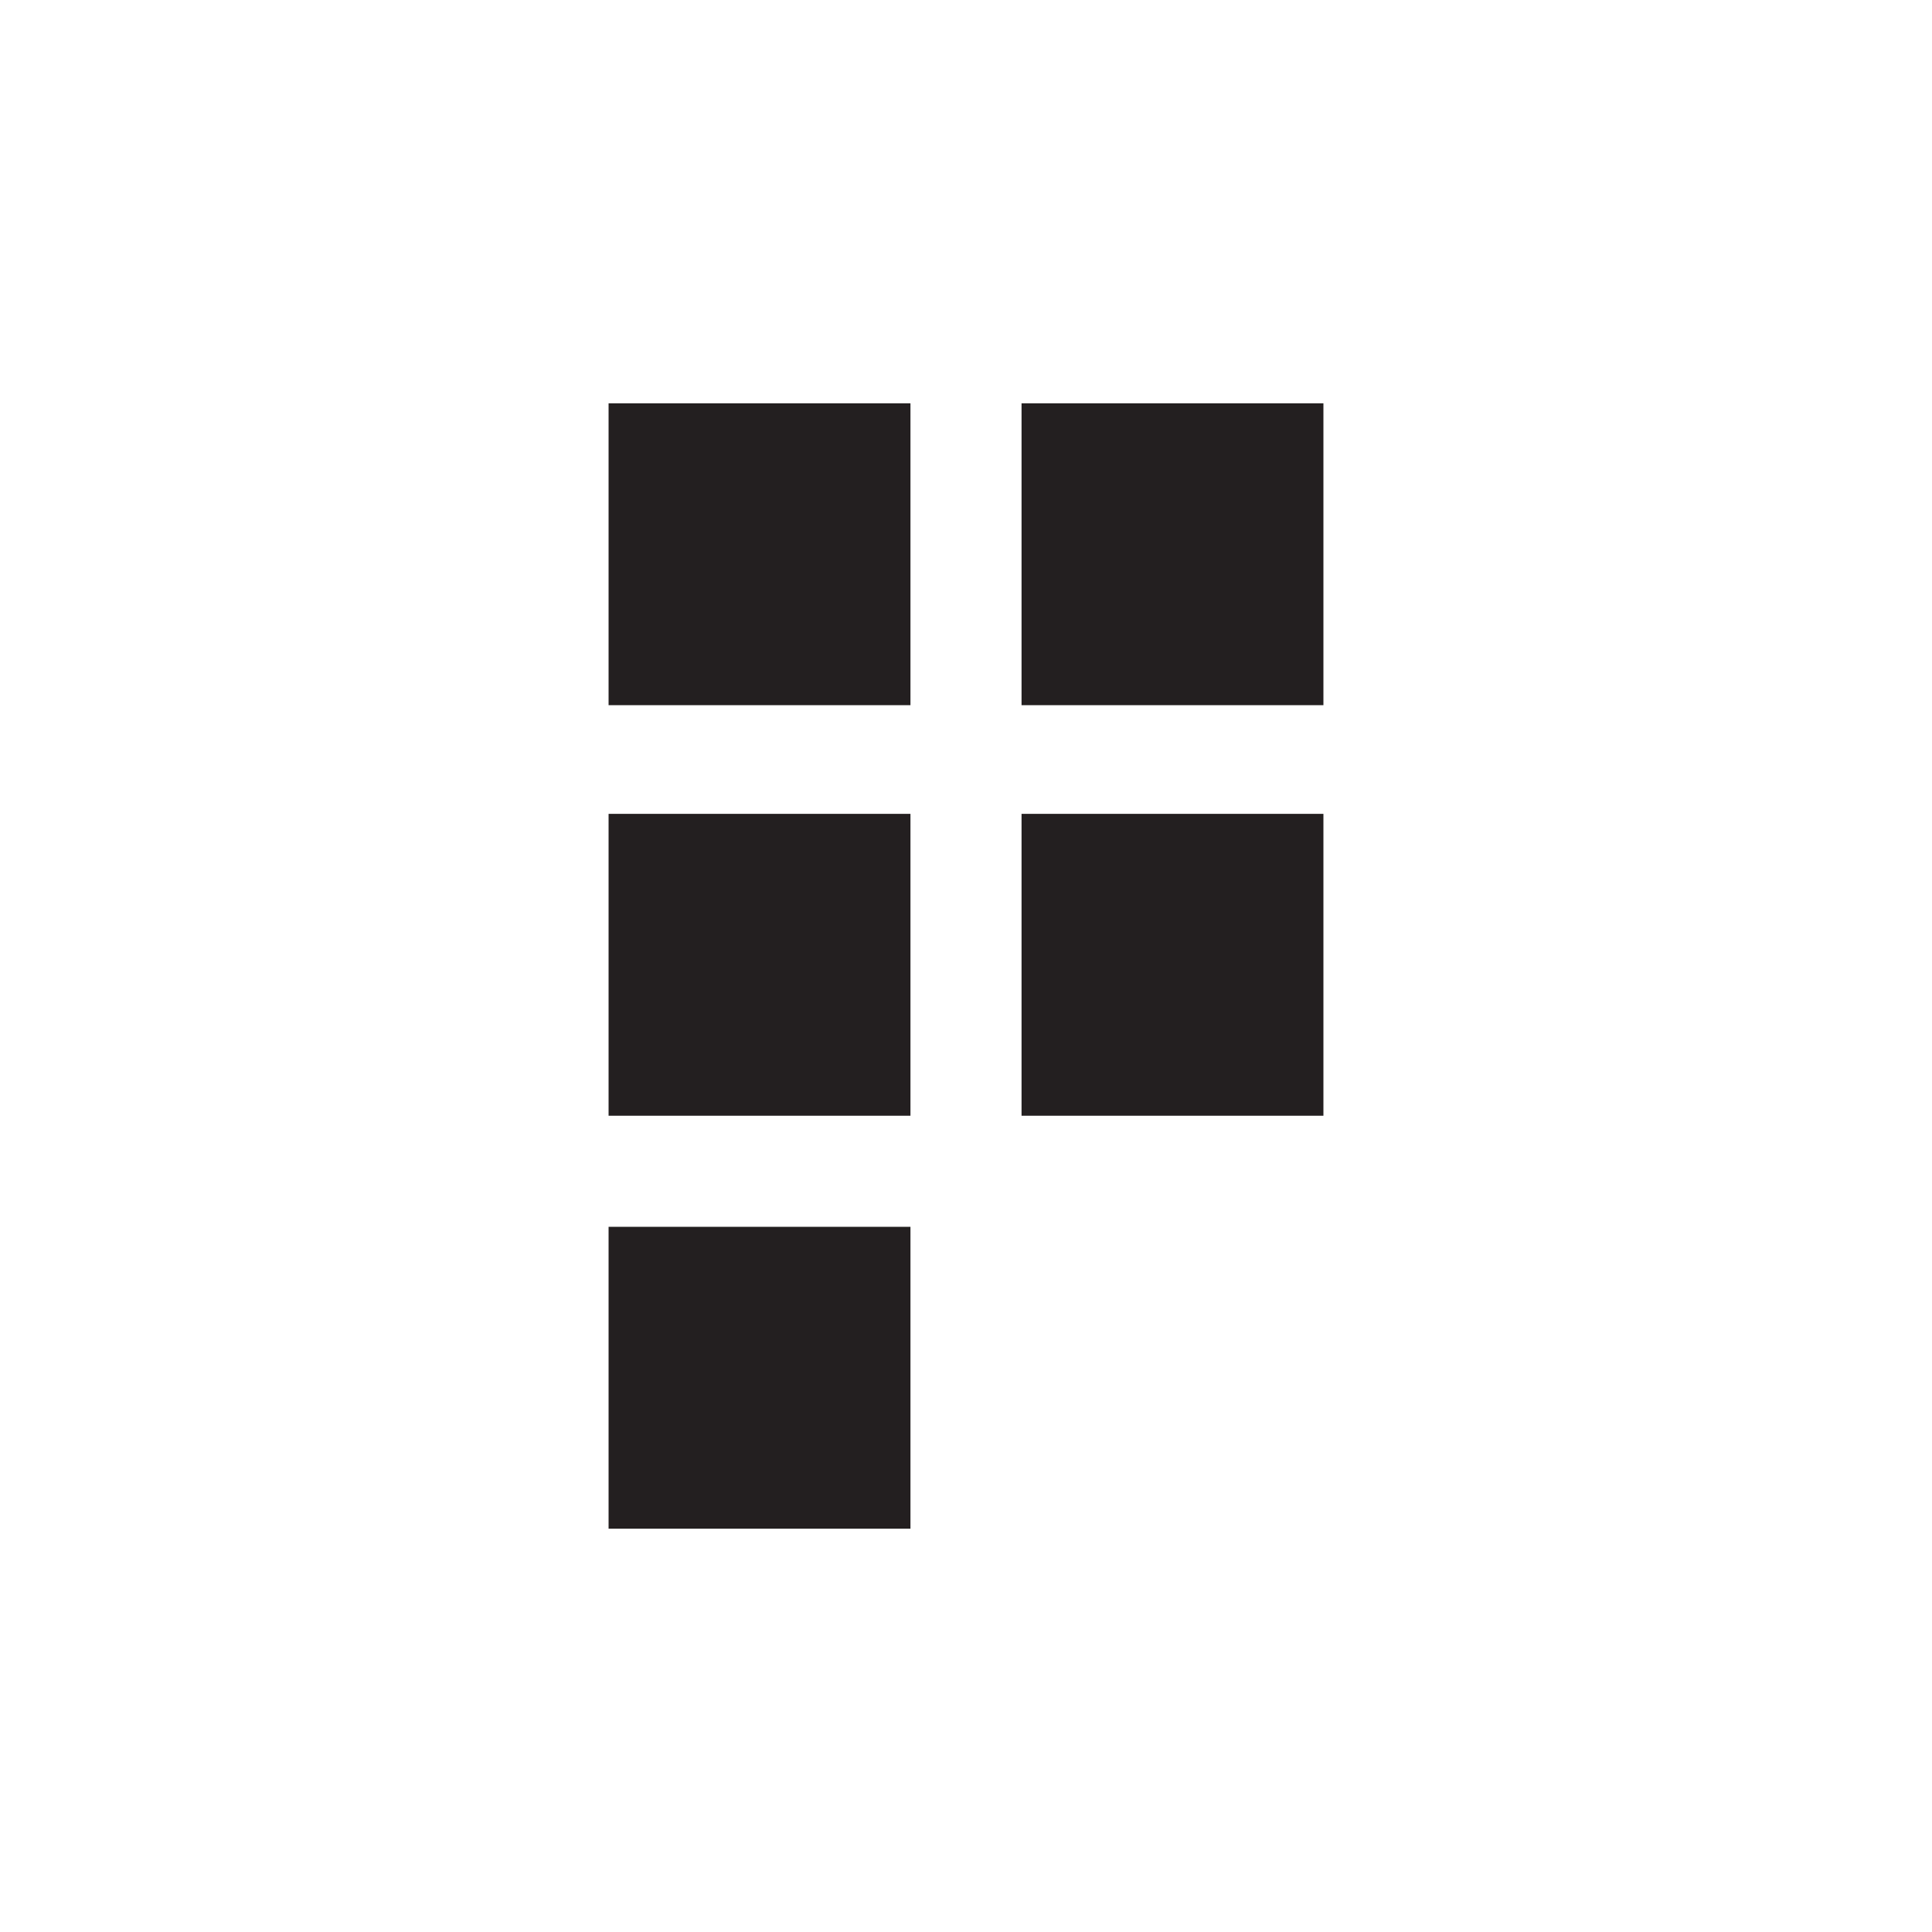
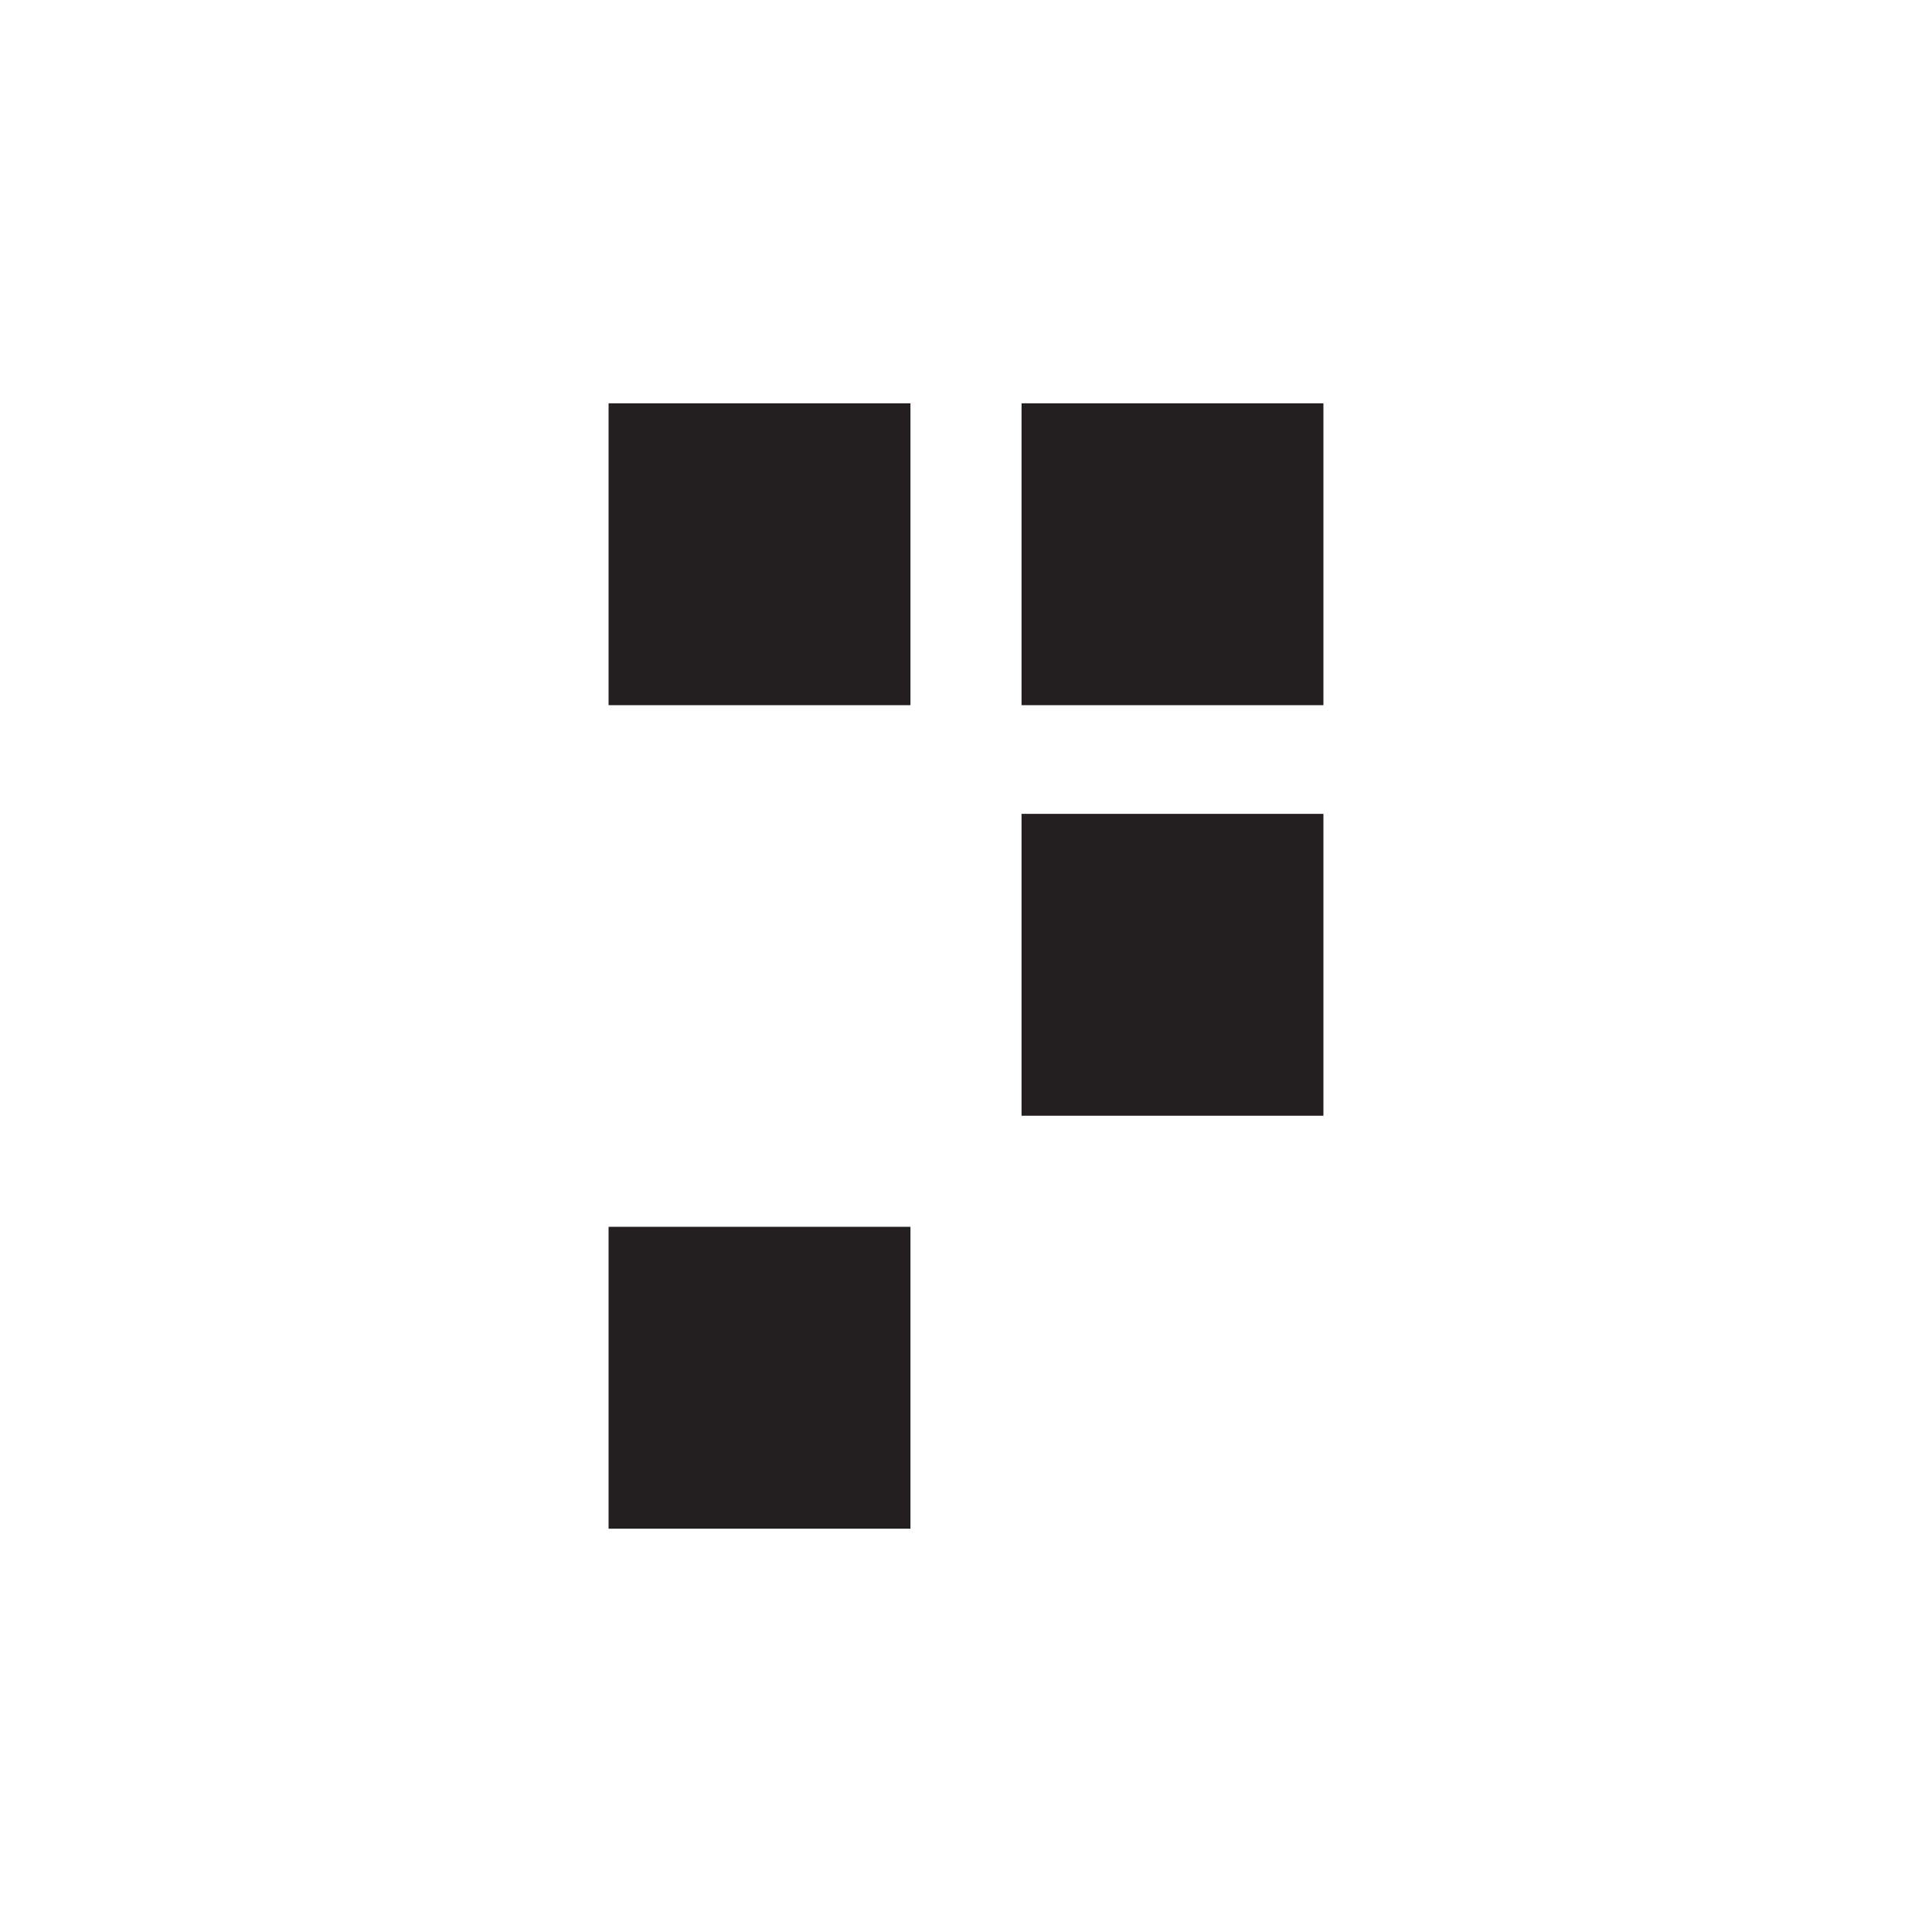
<svg xmlns="http://www.w3.org/2000/svg" id="Layer_1" x="0px" y="0px" viewBox="0 0 80 80" style="enable-background:new 0 0 80 80;" xml:space="preserve">
  <style type="text/css"> .st0{fill:#FFFFFF;} .st1{fill:#231F20;} </style>
  <rect y="0" class="st0" width="80" height="80" />
  <g>
    <rect x="25.2" y="16.7" class="st1" width="12.5" height="12.5" />
-     <rect x="25.2" y="33.7" class="st1" width="12.5" height="12.5" />
    <rect x="25.2" y="50.8" class="st1" width="12.5" height="12.5" />
    <rect x="42.3" y="16.7" class="st1" width="12.5" height="12.5" />
    <rect x="42.3" y="33.7" class="st1" width="12.5" height="12.5" />
  </g>
</svg>